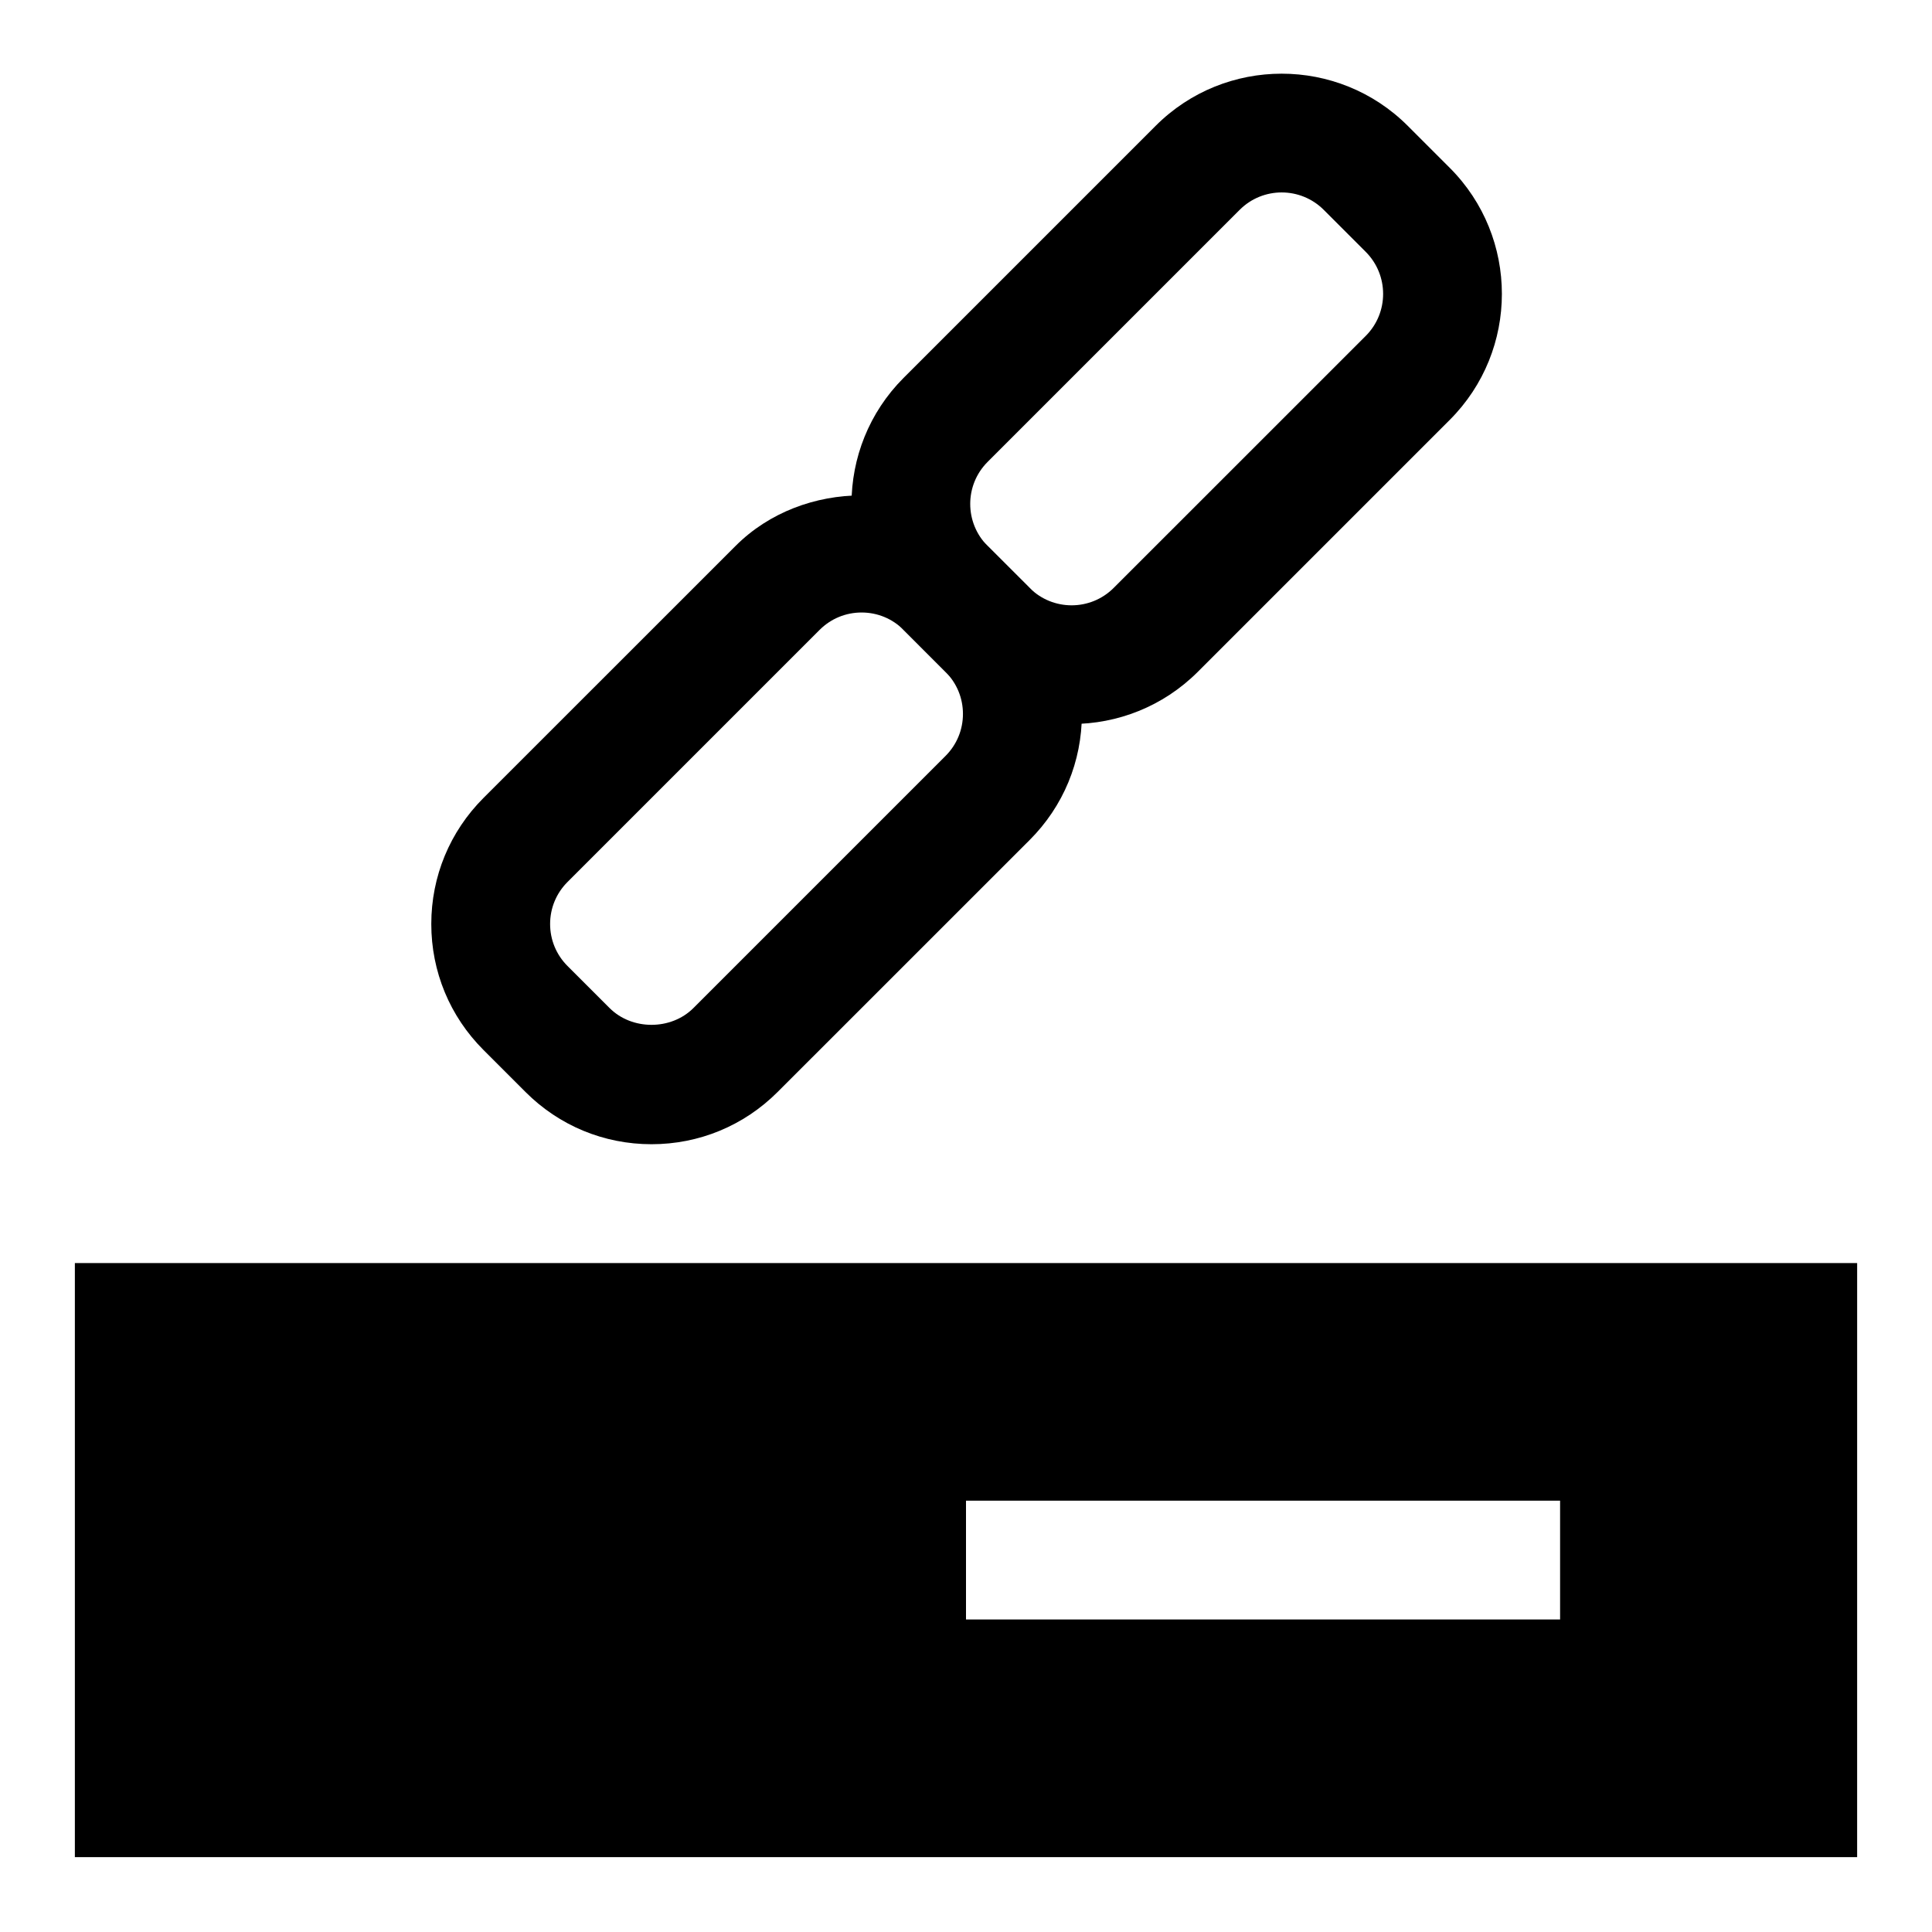
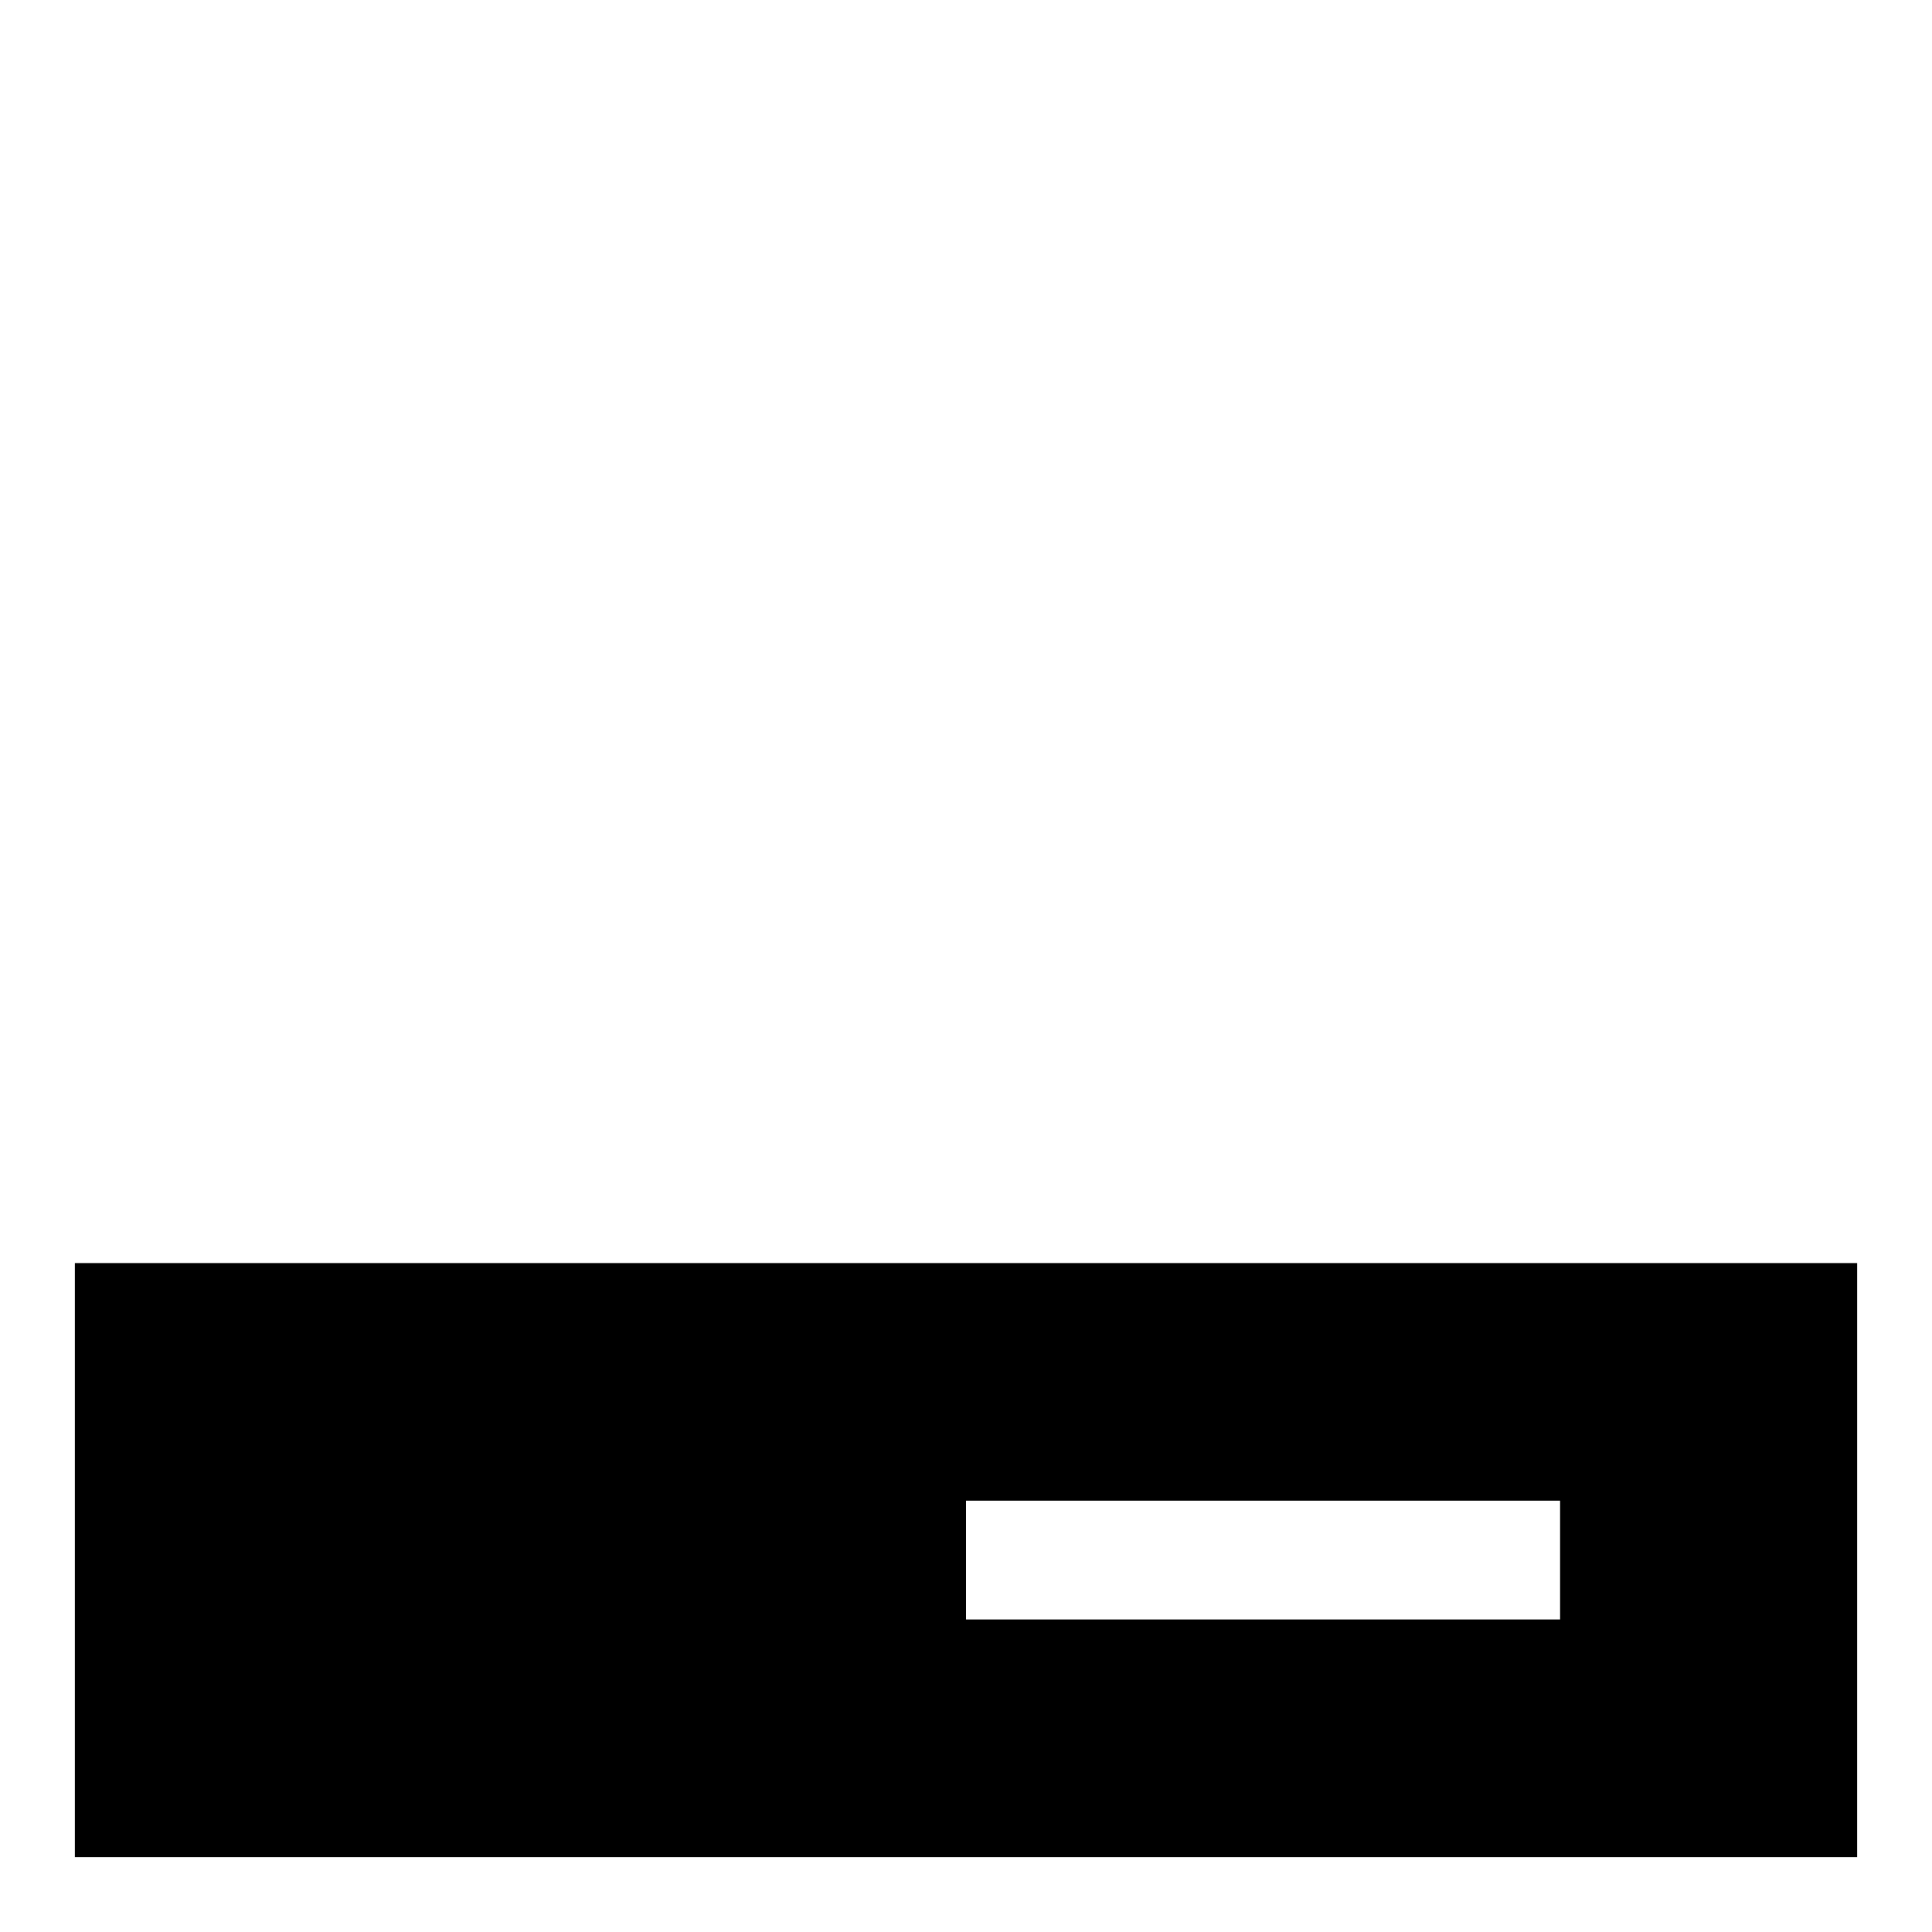
<svg xmlns="http://www.w3.org/2000/svg" fill="#000000" width="800px" height="800px" version="1.1" viewBox="144 144 512 512">
  <g>
    <path d="m163.84 478.72v157.44h472.32l0.004-157.44zm393.6 94.465h-157.44v-31.488h157.44z" />
-     <path d="m427.99 335.87c-12.09 0-24.184-4.598-33.395-13.793l-11.133-11.133c-18.406-18.422-18.406-48.383 0-66.801l66.801-66.801c18.406-18.422 48.367-18.422 66.801 0l11.133 11.133c18.422 18.422 18.422 48.383 0 66.801l-66.801 66.801c-9.223 9.199-21.316 13.793-33.406 13.793zm-11.133-36.066c6.125 6.141 16.121 6.156 22.277 0l66.801-66.785c6.141-6.141 6.141-16.121 0-22.277l-11.133-11.133c-6.141-6.141-16.137-6.156-22.277 0l-66.801 66.801c-6.141 6.141-6.141 16.121 0 22.277z" />
-     <path d="m316.66 447.23c-12.609 0-24.48-4.914-33.395-13.84l-11.133-11.133c-8.922-8.91-13.836-20.781-13.836-33.391 0-12.609 4.914-24.48 13.84-33.41l66.801-66.785c17.84-17.855 48.949-17.855 66.801 0l11.133 11.133c8.926 8.91 13.84 20.781 13.84 33.395 0 12.609-4.914 24.48-13.84 33.41l-66.801 66.785c-8.926 8.926-20.797 13.836-33.41 13.836zm55.672-140.91c-4.203 0-8.156 1.637-11.133 4.613l-66.801 66.801c-2.977 2.977-4.613 6.93-4.613 11.133 0 4.203 1.637 8.156 4.613 11.133l11.133 11.129c5.934 5.953 16.312 5.953 22.246 0l66.801-66.801c2.977-2.977 4.613-6.926 4.613-11.133 0-4.203-1.637-8.156-4.613-11.133l-11.133-11.148c-2.957-2.957-6.91-4.594-11.113-4.594z" />
  </g>
</svg>